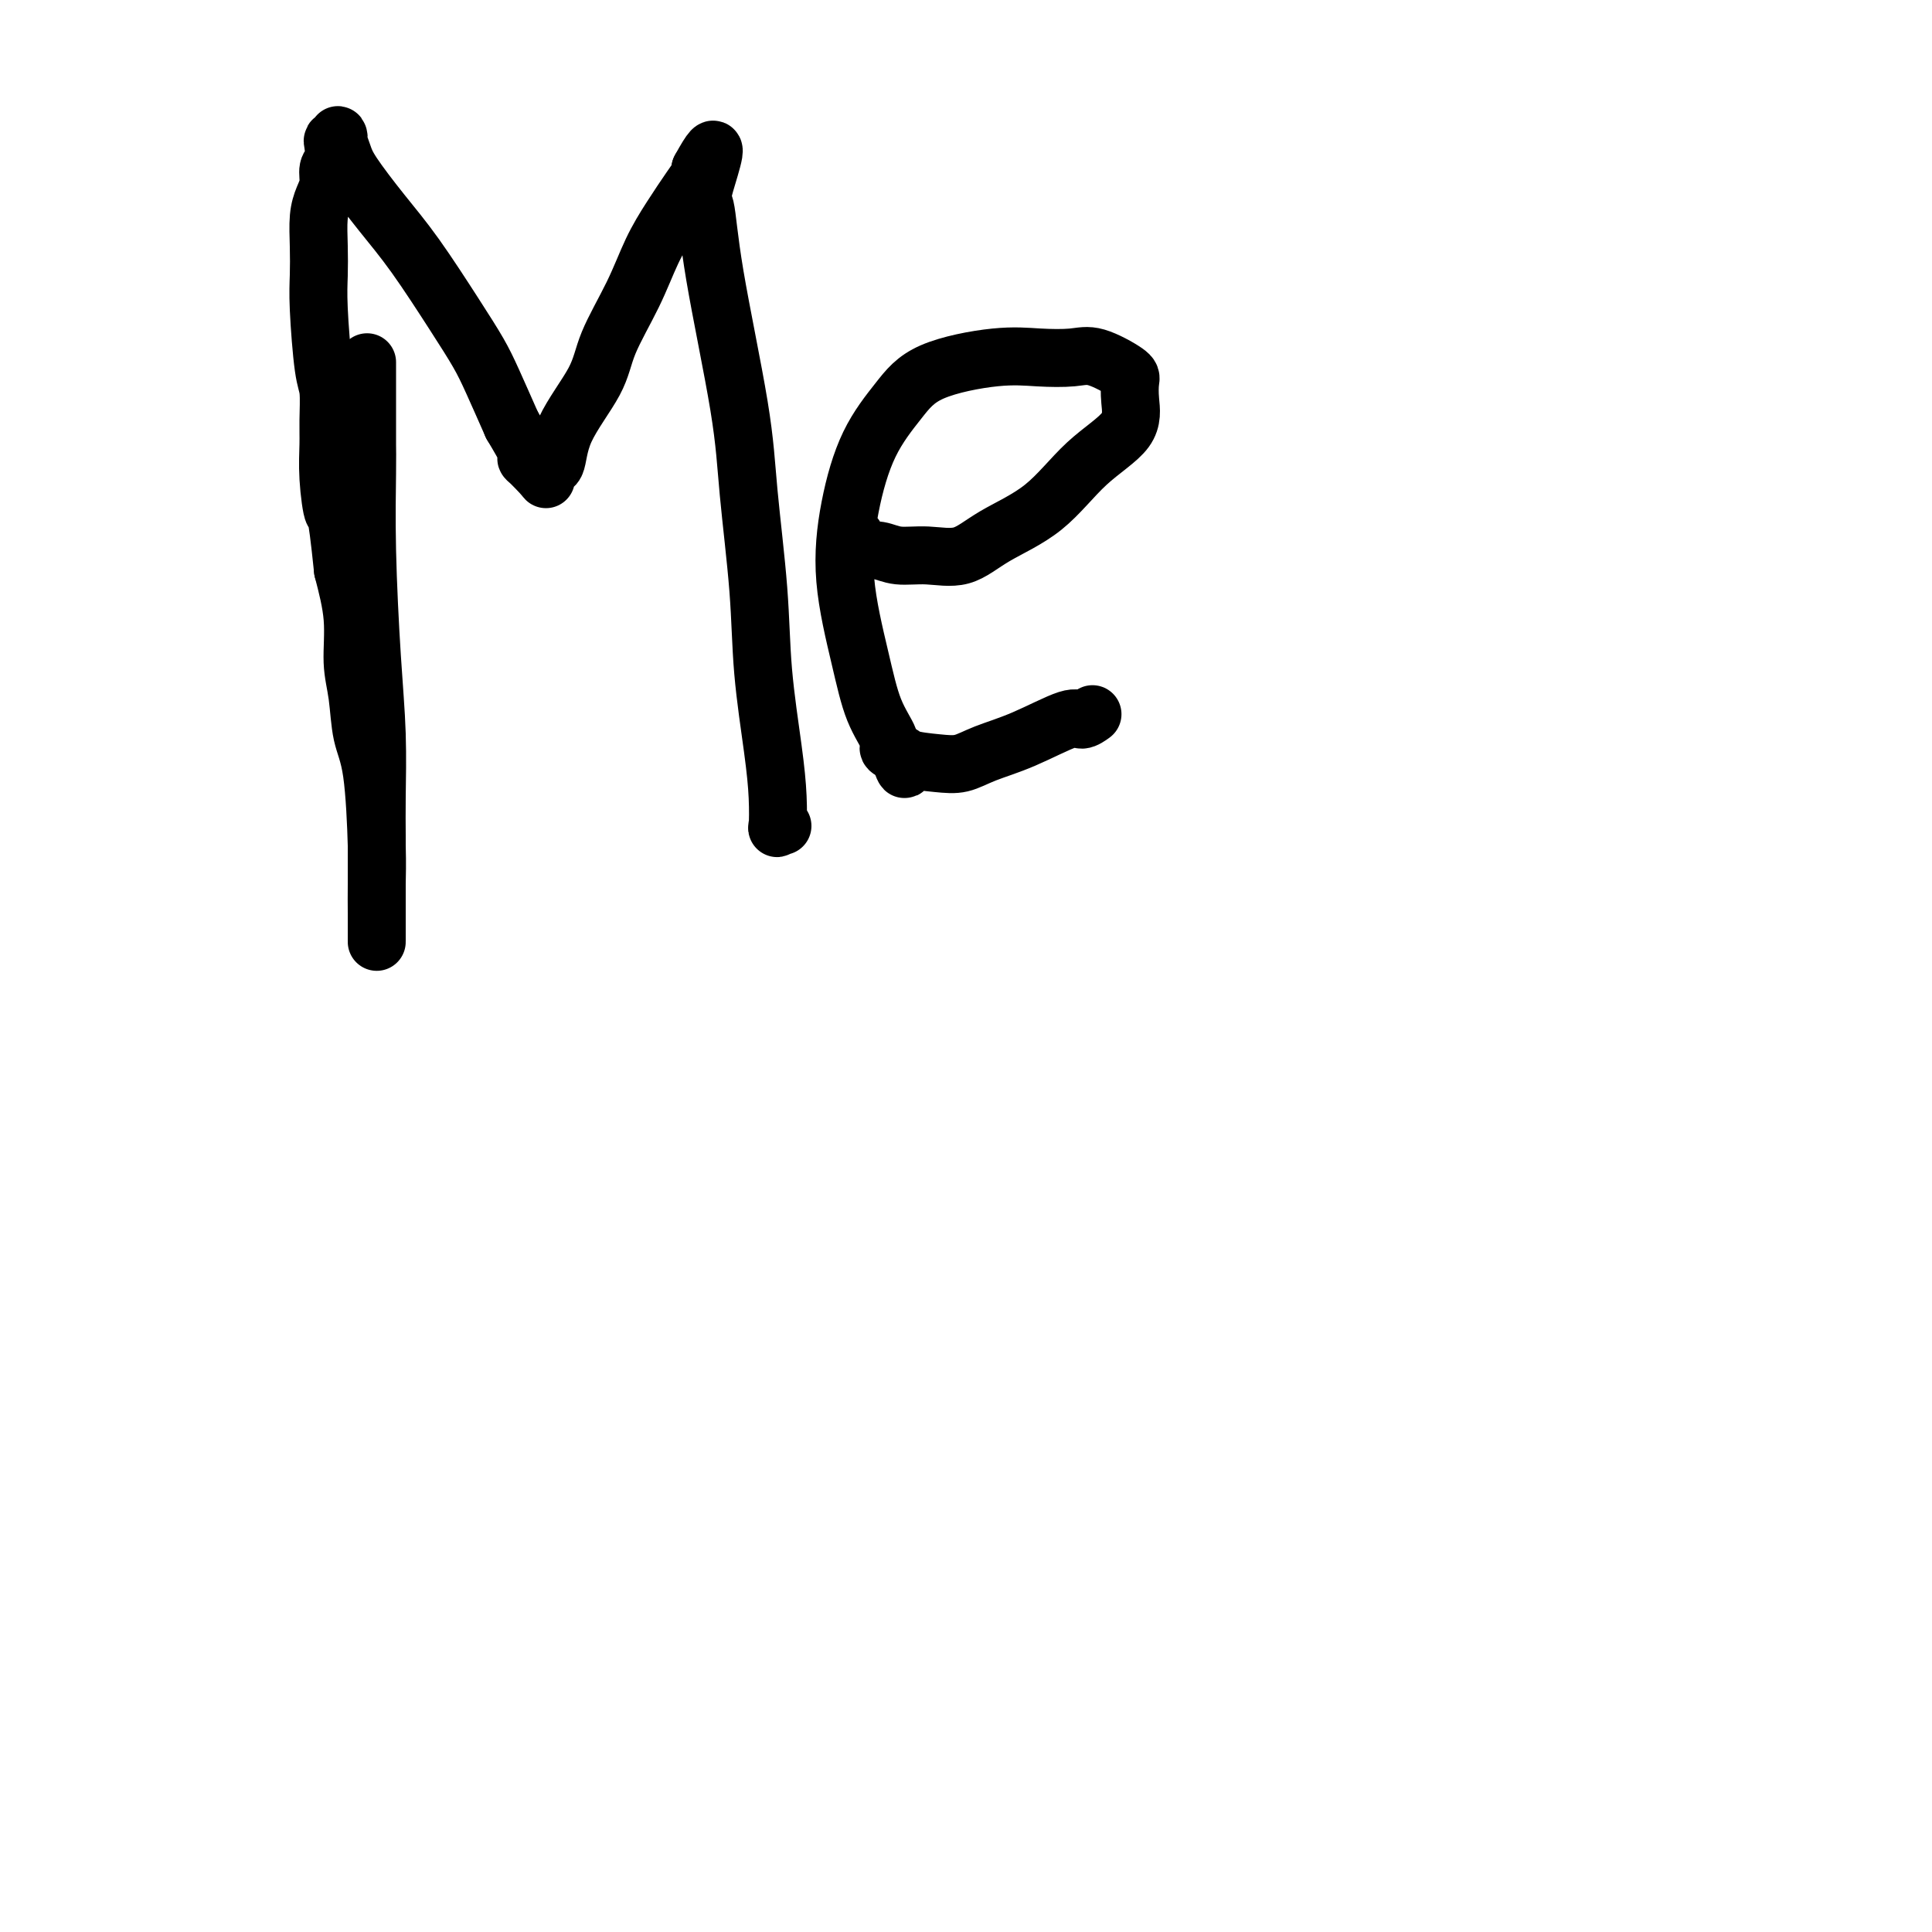
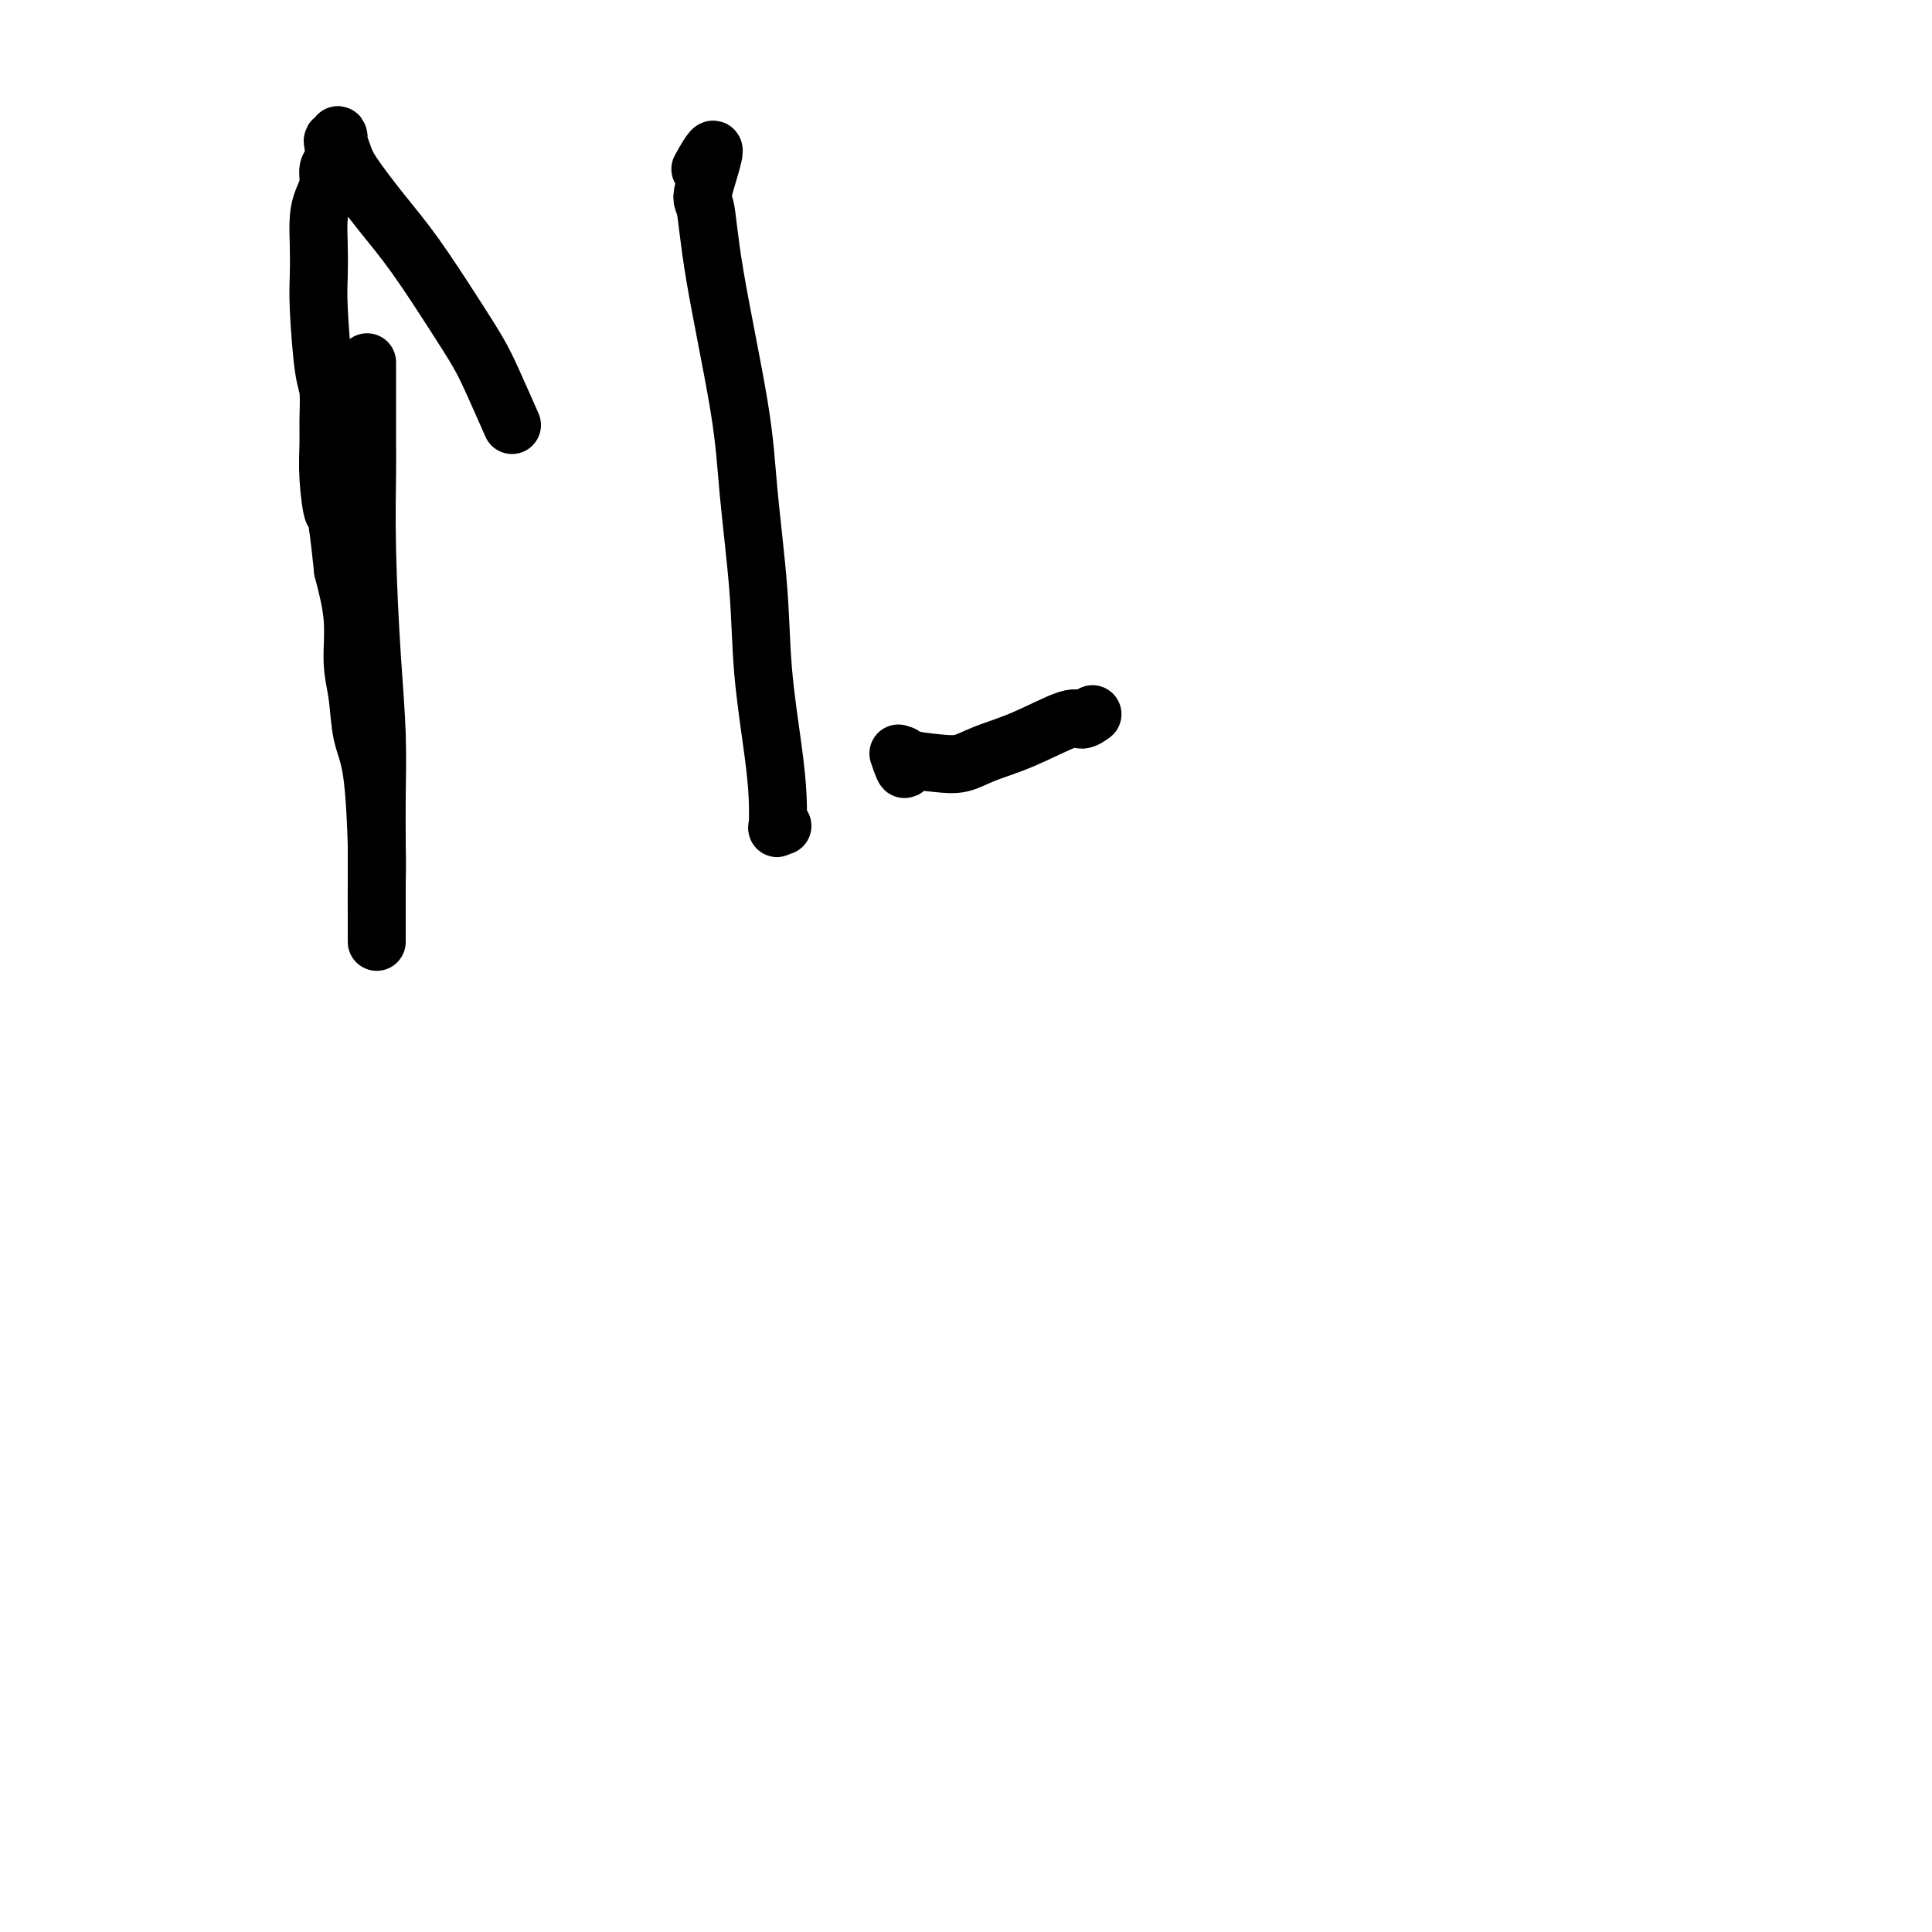
<svg xmlns="http://www.w3.org/2000/svg" viewBox="0 0 400 400" version="1.1">
  <g fill="none" stroke="#000000" stroke-width="12" stroke-linecap="round" stroke-linejoin="round">
    <path d="M76,75c-0.000,4.768 -0.001,9.536 0,12c0.001,2.464 0.003,2.624 0,3c-0.003,0.376 -0.011,0.968 0,2c0.011,1.032 0.041,2.504 0,6c-0.041,3.496 -0.155,9.016 0,16c0.155,6.984 0.577,15.433 1,22c0.423,6.567 0.845,11.251 1,16c0.155,4.749 0.041,9.564 0,13c-0.041,3.436 -0.011,5.492 0,8c0.011,2.508 0.003,5.467 0,9c-0.003,3.533 -0.001,7.641 0,10c0.001,2.359 0.000,2.970 0,3c-0.000,0.030 -0.000,-0.520 0,-1c0.000,-0.480 -0.000,-0.889 0,-1c0.000,-0.111 0.001,0.077 0,0c-0.001,-0.077 -0.002,-0.417 0,-1c0.002,-0.583 0.008,-1.408 0,-3c-0.008,-1.592 -0.029,-3.950 0,-6c0.029,-2.050 0.109,-3.791 0,-8c-0.109,-4.209 -0.406,-10.887 -1,-15c-0.594,-4.113 -1.485,-5.660 -2,-8c-0.515,-2.340 -0.653,-5.473 -1,-8c-0.347,-2.527 -0.901,-4.450 -1,-7c-0.099,-2.550 0.257,-5.729 0,-9c-0.257,-3.271 -1.129,-6.636 -2,-10" />
    <path d="M71,118c-1.475,-14.303 -1.662,-11.562 -2,-12c-0.338,-0.438 -0.825,-4.055 -1,-7c-0.175,-2.945 -0.036,-5.217 0,-7c0.036,-1.783 -0.029,-3.077 0,-5c0.029,-1.923 0.151,-4.477 0,-6c-0.151,-1.523 -0.577,-2.017 -1,-5c-0.423,-2.983 -0.843,-8.454 -1,-12c-0.157,-3.546 -0.052,-5.165 0,-7c0.052,-1.835 0.051,-3.885 0,-6c-0.051,-2.115 -0.154,-4.295 0,-6c0.154,-1.705 0.563,-2.936 1,-4c0.437,-1.064 0.901,-1.960 1,-3c0.099,-1.040 -0.166,-2.225 0,-3c0.166,-0.775 0.763,-1.140 1,-2c0.237,-0.860 0.115,-2.215 0,-3c-0.115,-0.785 -0.224,-1.000 0,-1c0.224,0.000 0.781,0.215 1,0c0.219,-0.215 0.101,-0.861 0,-1c-0.101,-0.139 -0.183,0.228 0,1c0.183,0.772 0.631,1.951 1,3c0.369,1.049 0.658,1.970 2,4c1.342,2.030 3.737,5.169 6,8c2.263,2.831 4.394,5.355 7,9c2.606,3.645 5.688,8.410 8,12c2.312,3.590 3.853,6.005 5,8c1.147,1.995 1.899,3.570 3,6c1.101,2.430 2.550,5.715 4,9" />
-     <path d="M106,88c6.240,10.401 3.339,7.405 3,7c-0.339,-0.405 1.883,1.783 3,3c1.117,1.217 1.129,1.465 1,1c-0.129,-0.465 -0.399,-1.642 0,-2c0.399,-0.358 1.468,0.102 2,-1c0.532,-1.102 0.529,-3.766 2,-7c1.471,-3.234 4.416,-7.038 6,-10c1.584,-2.962 1.807,-5.083 3,-8c1.193,-2.917 3.357,-6.631 5,-10c1.643,-3.369 2.766,-6.395 4,-9c1.234,-2.605 2.578,-4.791 4,-7c1.422,-2.209 2.921,-4.441 4,-6c1.079,-1.559 1.737,-2.445 2,-3c0.263,-0.555 0.132,-0.777 0,-1" />
    <path d="M145,35c4.880,-8.935 2.080,-0.772 1,3c-1.080,3.772 -0.440,3.152 0,5c0.440,1.848 0.680,6.162 2,14c1.320,7.838 3.719,19.198 5,27c1.281,7.802 1.443,12.044 2,18c0.557,5.956 1.508,13.625 2,20c0.492,6.375 0.523,11.456 1,17c0.477,5.544 1.399,11.552 2,16c0.601,4.448 0.879,7.335 1,10c0.121,2.665 0.084,5.106 0,6c-0.084,0.894 -0.215,0.241 0,0c0.215,-0.241 0.776,-0.069 1,0c0.224,0.069 0.112,0.034 0,0" />
-     <path d="M176,110c0.321,0.229 0.643,0.458 1,1c0.357,0.542 0.750,1.398 1,2c0.250,0.602 0.358,0.949 1,1c0.642,0.051 1.819,-0.193 3,0c1.181,0.193 2.368,0.825 4,1c1.632,0.175 3.710,-0.107 6,0c2.290,0.107 4.793,0.603 7,0c2.207,-0.603 4.118,-2.306 7,-4c2.882,-1.694 6.733,-3.378 10,-6c3.267,-2.622 5.948,-6.181 9,-9c3.052,-2.819 6.473,-4.896 8,-7c1.527,-2.104 1.160,-4.234 1,-6c-0.160,-1.766 -0.112,-3.166 0,-4c0.112,-0.834 0.288,-1.101 -1,-2c-1.288,-0.899 -4.041,-2.430 -6,-3c-1.959,-0.570 -3.123,-0.179 -5,0c-1.877,0.179 -4.466,0.145 -7,0c-2.534,-0.145 -5.014,-0.401 -9,0c-3.986,0.401 -9.477,1.460 -13,3c-3.523,1.540 -5.079,3.562 -7,6c-1.921,2.438 -4.209,5.291 -6,9c-1.791,3.709 -3.085,8.275 -4,13c-0.915,4.725 -1.452,9.609 -1,15c0.452,5.391 1.892,11.290 3,16c1.108,4.710 1.885,8.232 3,11c1.115,2.768 2.570,4.784 3,6c0.430,1.216 -0.163,1.633 0,2c0.163,0.367 1.081,0.683 2,1" />
    <path d="M186,156c1.947,5.810 1.316,2.336 1,1c-0.316,-1.336 -0.315,-0.533 1,0c1.315,0.533 3.946,0.797 6,1c2.054,0.203 3.533,0.346 5,0c1.467,-0.346 2.922,-1.182 5,-2c2.078,-0.818 4.778,-1.617 8,-3c3.222,-1.383 6.967,-3.350 9,-4c2.033,-0.650 2.355,0.017 3,0c0.645,-0.017 1.613,-0.719 2,-1c0.387,-0.281 0.194,-0.140 0,0" />
  </g>
</svg>